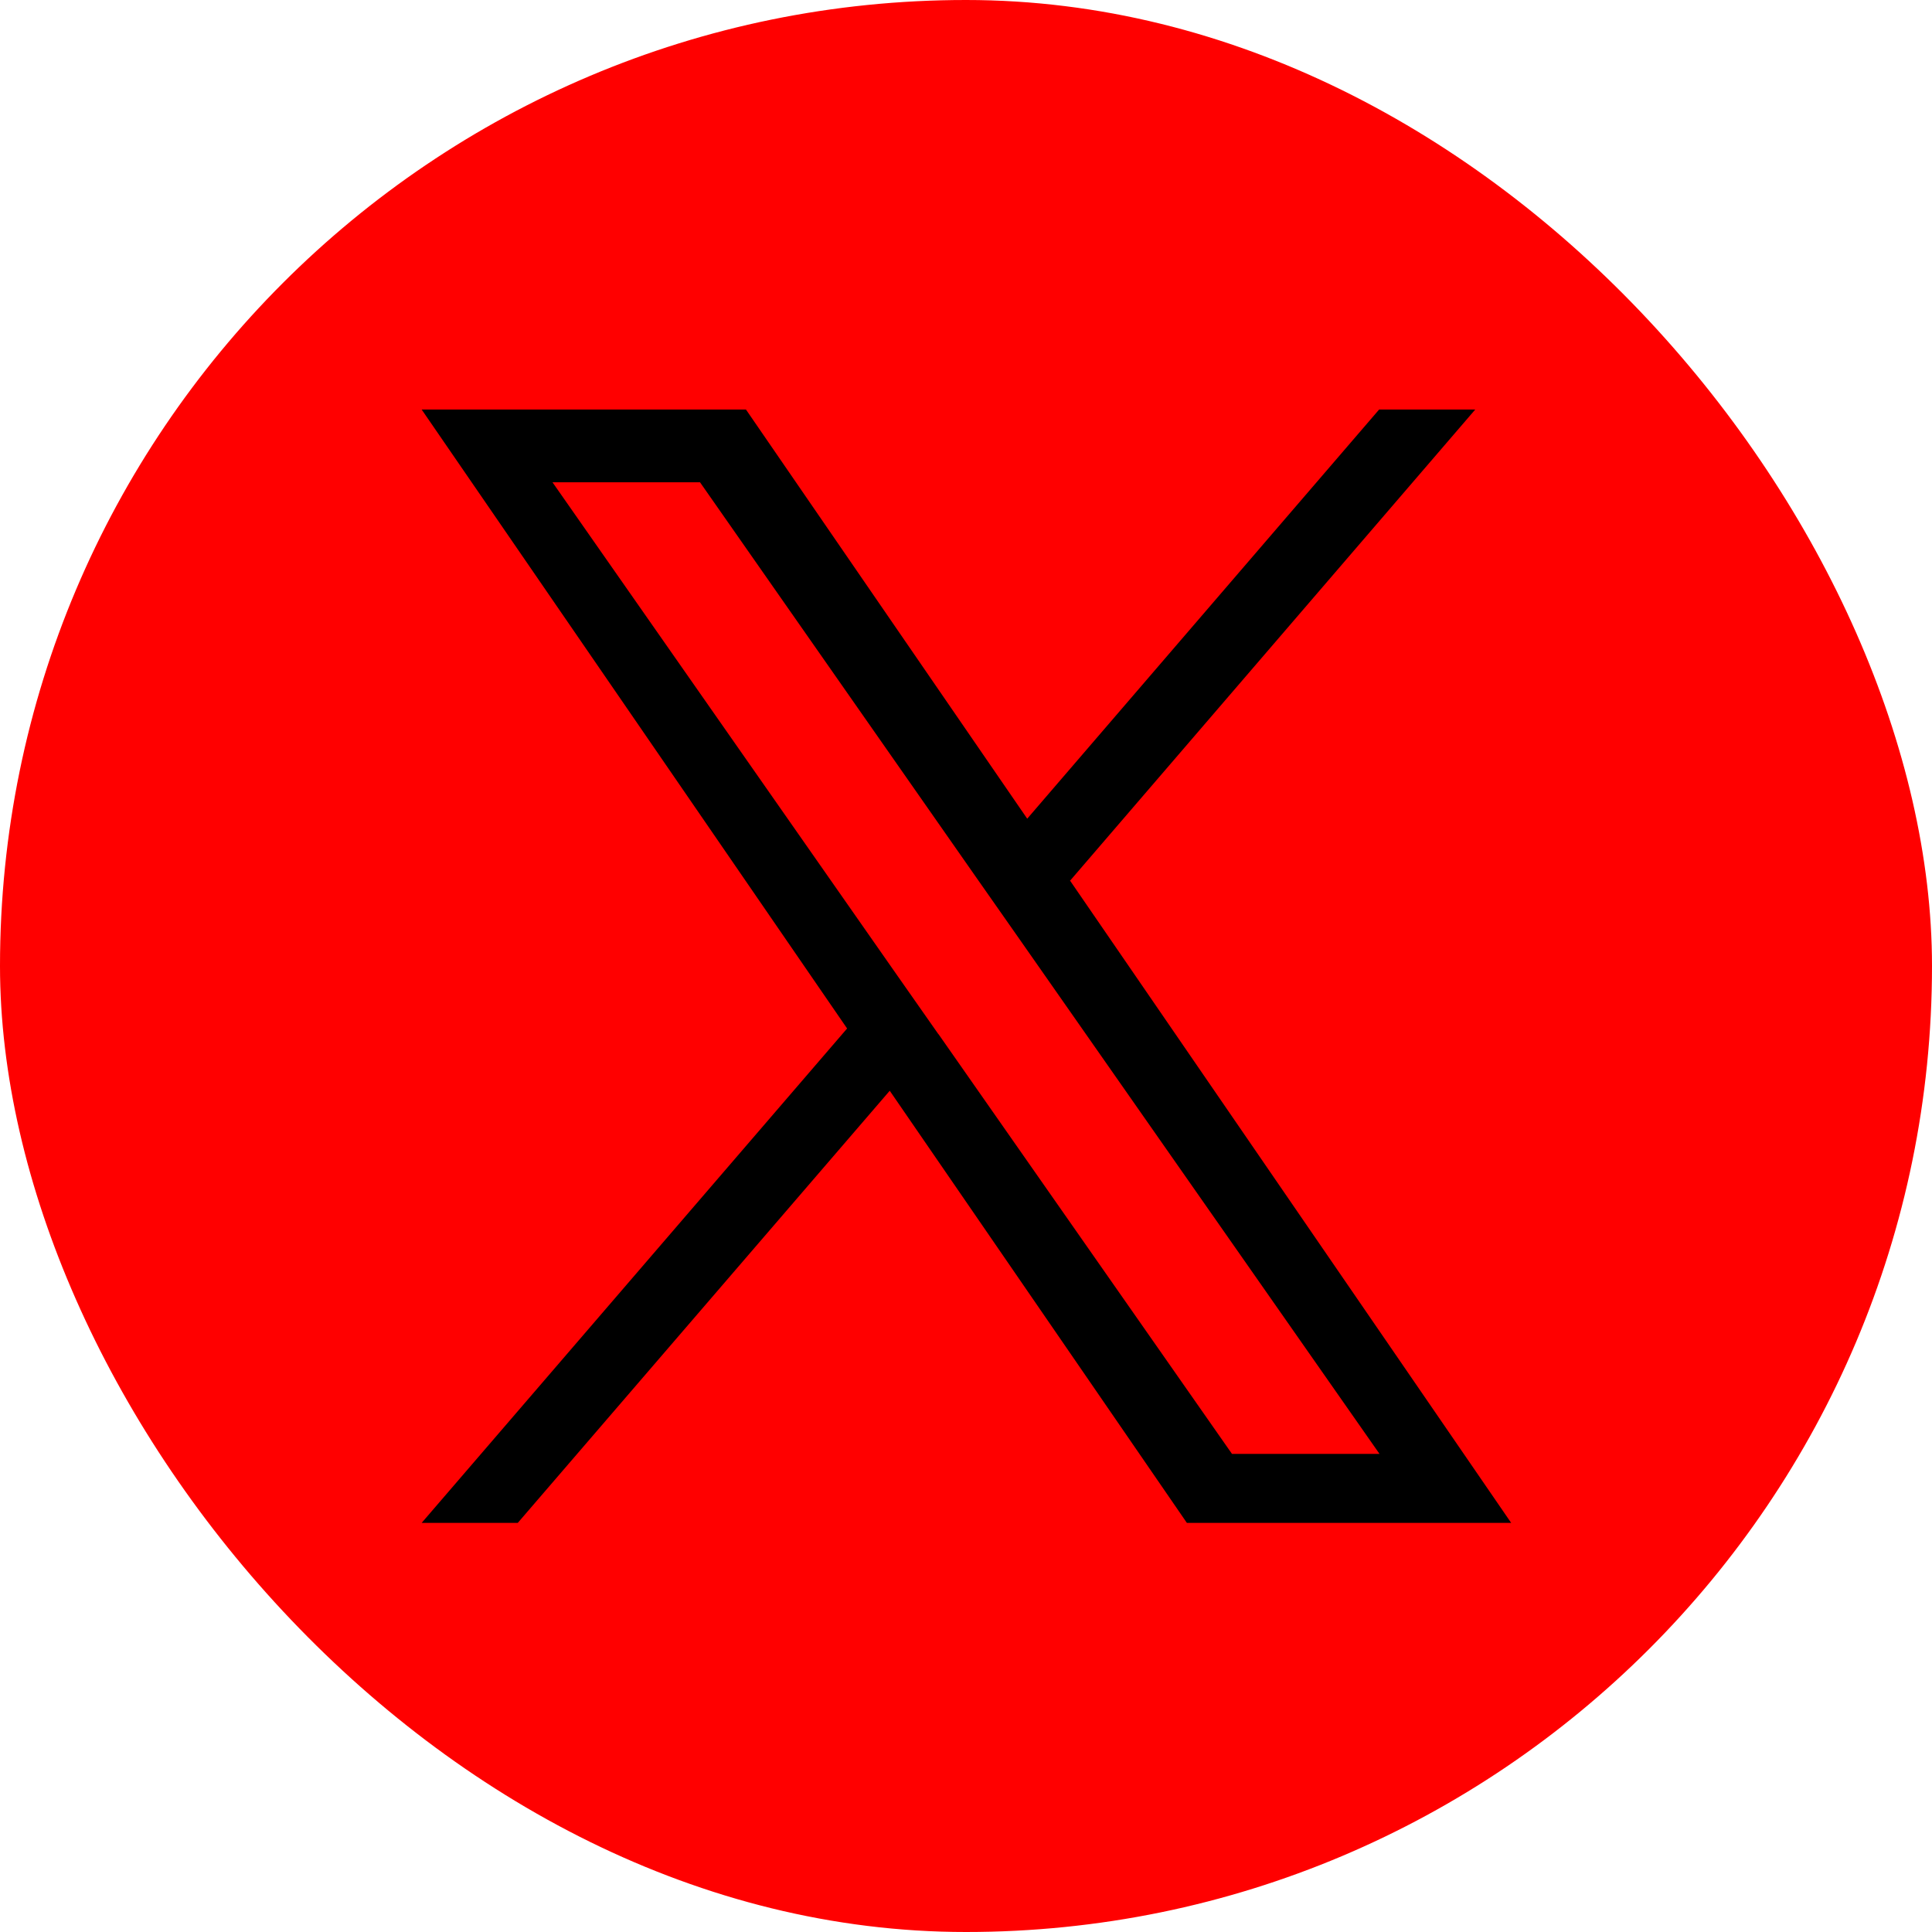
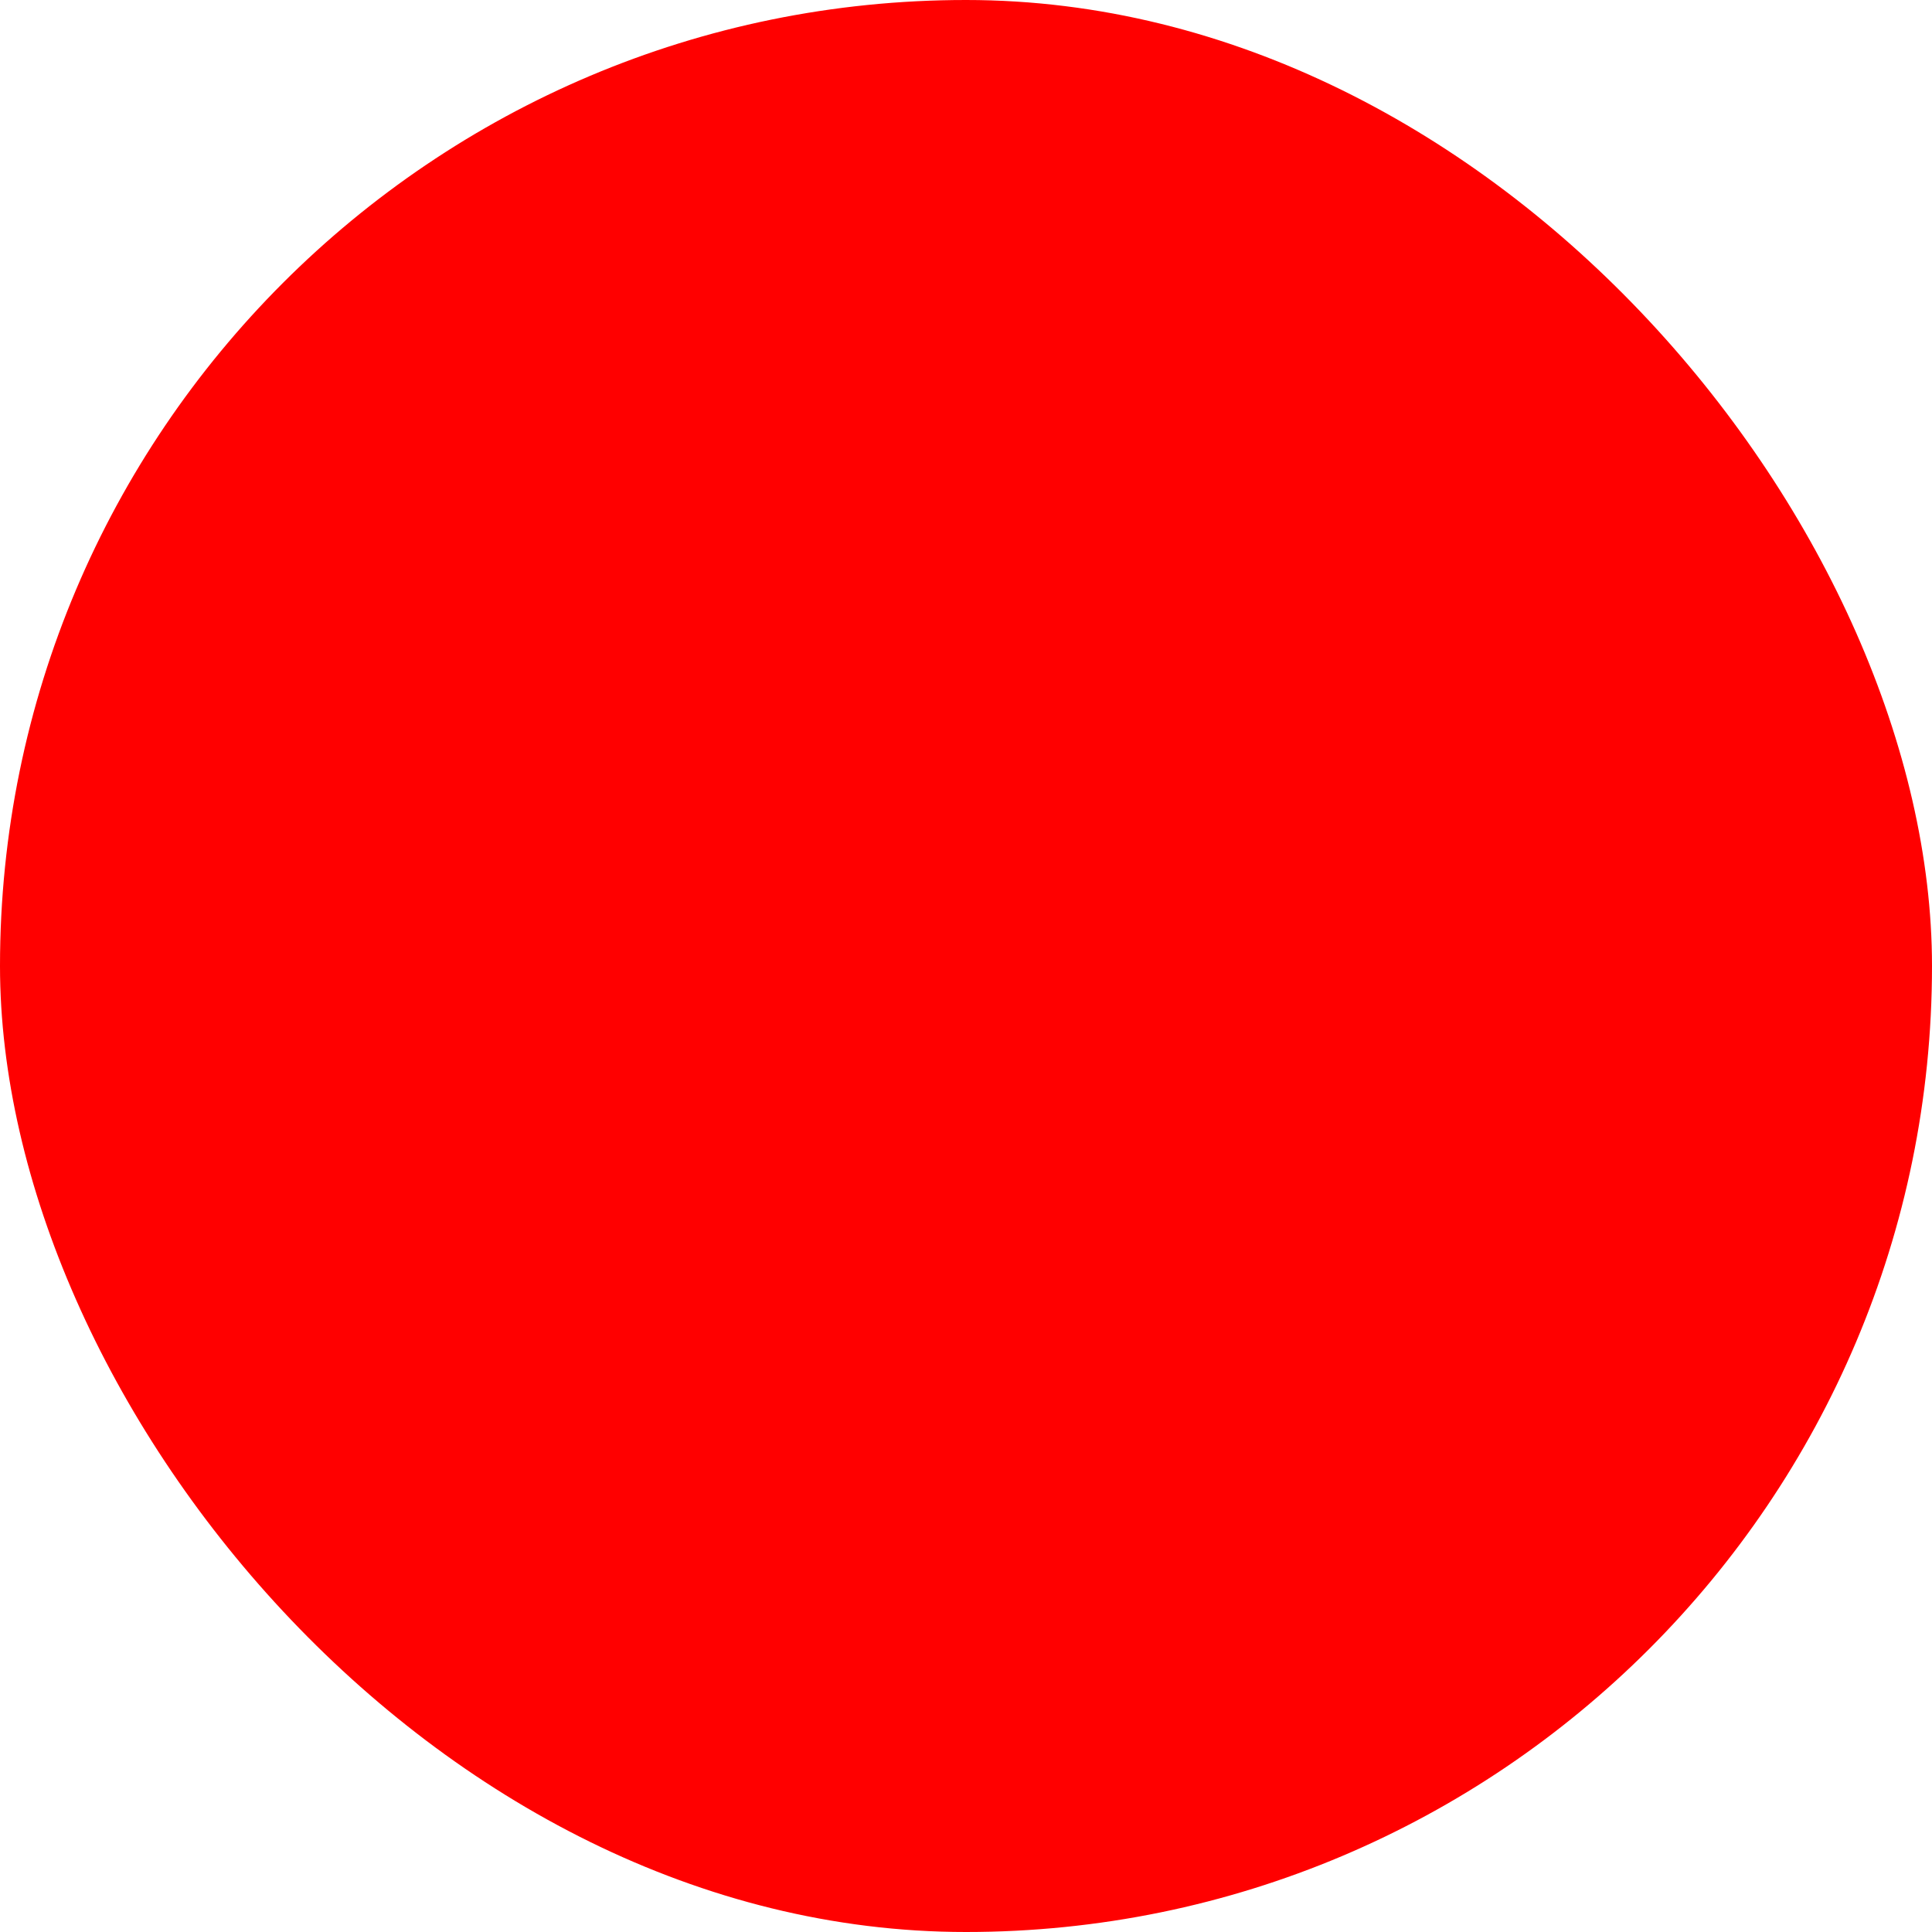
<svg xmlns="http://www.w3.org/2000/svg" id="_レイヤー_2" data-name="レイヤー 2" viewBox="0 0 46.23 46.23">
  <defs>
    <style>
      .cls-1 {
        fill: red;
      }
    </style>
  </defs>
  <g id="_レイヤー_1-2" data-name="レイヤー 1">
    <rect class="cls-1" x="0" y="0" width="46.23" height="46.23" rx="23.12" ry="23.12" />
-     <path d="M25.6,21.08l9.7-11.28h-2.3l-8.42,9.79-6.73-9.79h-7.76l10.18,14.81-10.18,11.83h2.3l8.9-10.34,7.11,10.34h7.76l-10.55-15.36h0ZM22.45,24.74l-1.03-1.47-8.2-11.73h3.53l6.62,9.47,1.03,1.47,8.61,12.31h-3.53l-7.02-10.04h0Z" />
  </g>
</svg>